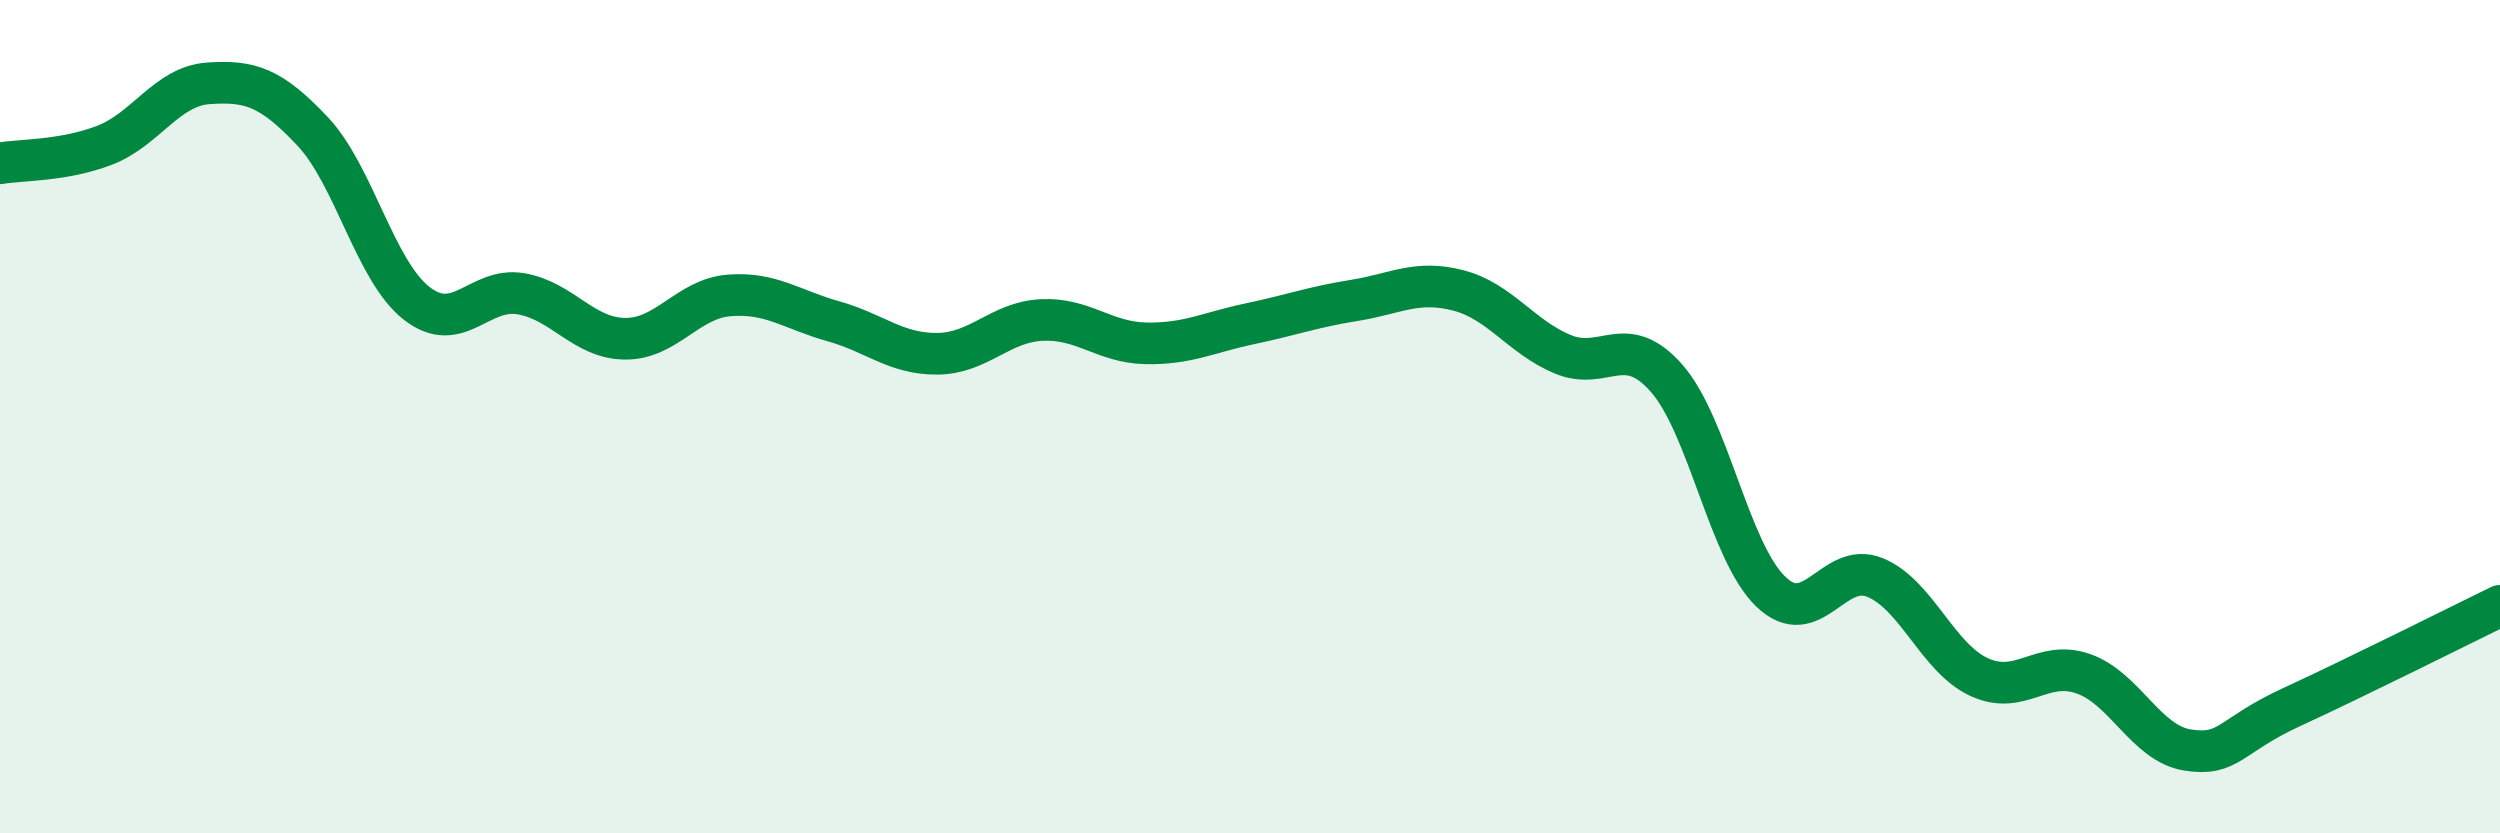
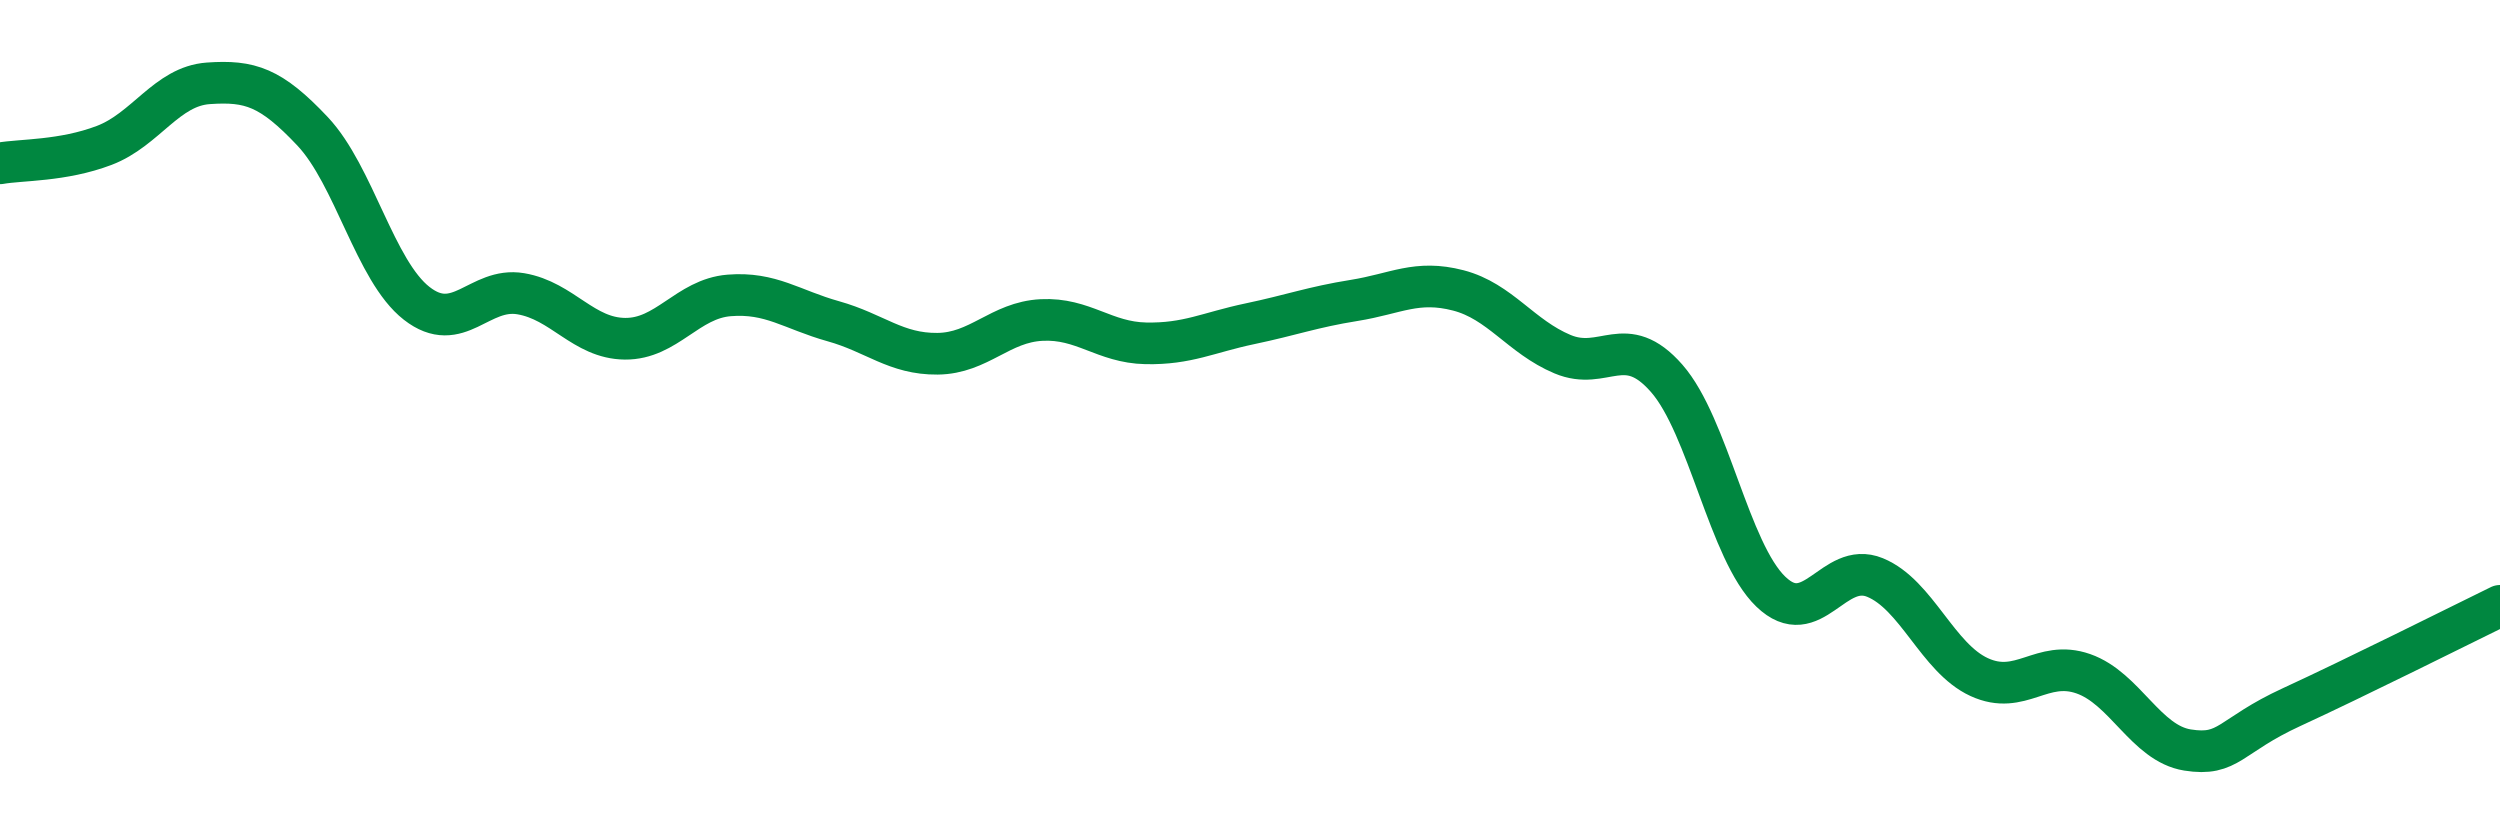
<svg xmlns="http://www.w3.org/2000/svg" width="60" height="20" viewBox="0 0 60 20">
-   <path d="M 0,3.92 C 0.5,3.83 1.5,3.87 2.5,3.49 C 3.5,3.11 4,2.07 5,2 C 6,1.93 6.5,2.09 7.5,3.15 C 8.5,4.21 9,6.5 10,7.28 C 11,8.06 11.5,6.88 12.5,7.05 C 13.5,7.22 14,8.12 15,8.13 C 16,8.14 16.5,7.17 17.5,7.09 C 18.5,7.01 19,7.43 20,7.71 C 21,7.99 21.5,8.5 22.5,8.49 C 23.5,8.48 24,7.73 25,7.68 C 26,7.63 26.5,8.22 27.5,8.24 C 28.5,8.26 29,7.98 30,7.77 C 31,7.56 31.5,7.37 32.5,7.21 C 33.5,7.05 34,6.71 35,6.97 C 36,7.23 36.5,8.08 37.5,8.5 C 38.5,8.92 39,7.94 40,9.08 C 41,10.22 41.5,13.24 42.5,14.2 C 43.5,15.16 44,13.45 45,13.86 C 46,14.27 46.5,15.79 47.5,16.25 C 48.5,16.71 49,15.82 50,16.17 C 51,16.52 51.5,17.84 52.5,18 C 53.5,18.16 53.5,17.66 55,16.97 C 56.5,16.28 59,15.03 60,14.54L60 20L0 20Z" fill="#008740" opacity="0.1" stroke-linecap="round" stroke-linejoin="round" />
  <path d="M 0,3.92 C 0.5,3.83 1.5,3.87 2.5,3.49 C 3.5,3.11 4,2.07 5,2 C 6,1.93 6.5,2.09 7.5,3.15 C 8.5,4.21 9,6.5 10,7.28 C 11,8.06 11.5,6.88 12.5,7.05 C 13.5,7.22 14,8.12 15,8.13 C 16,8.14 16.5,7.17 17.5,7.09 C 18.5,7.01 19,7.43 20,7.71 C 21,7.99 21.5,8.5 22.5,8.49 C 23.5,8.48 24,7.73 25,7.68 C 26,7.63 26.5,8.22 27.5,8.24 C 28.5,8.26 29,7.98 30,7.77 C 31,7.56 31.5,7.37 32.5,7.21 C 33.5,7.05 34,6.71 35,6.97 C 36,7.23 36.5,8.08 37.5,8.5 C 38.5,8.92 39,7.94 40,9.08 C 41,10.22 41.5,13.24 42.5,14.2 C 43.5,15.16 44,13.45 45,13.86 C 46,14.27 46.5,15.79 47.5,16.25 C 48.5,16.71 49,15.82 50,16.17 C 51,16.52 51.5,17.84 52.5,18 C 53.5,18.16 53.5,17.66 55,16.97 C 56.5,16.28 59,15.03 60,14.54" stroke="#008740" stroke-width="1" fill="none" stroke-linecap="round" stroke-linejoin="round" />
</svg>